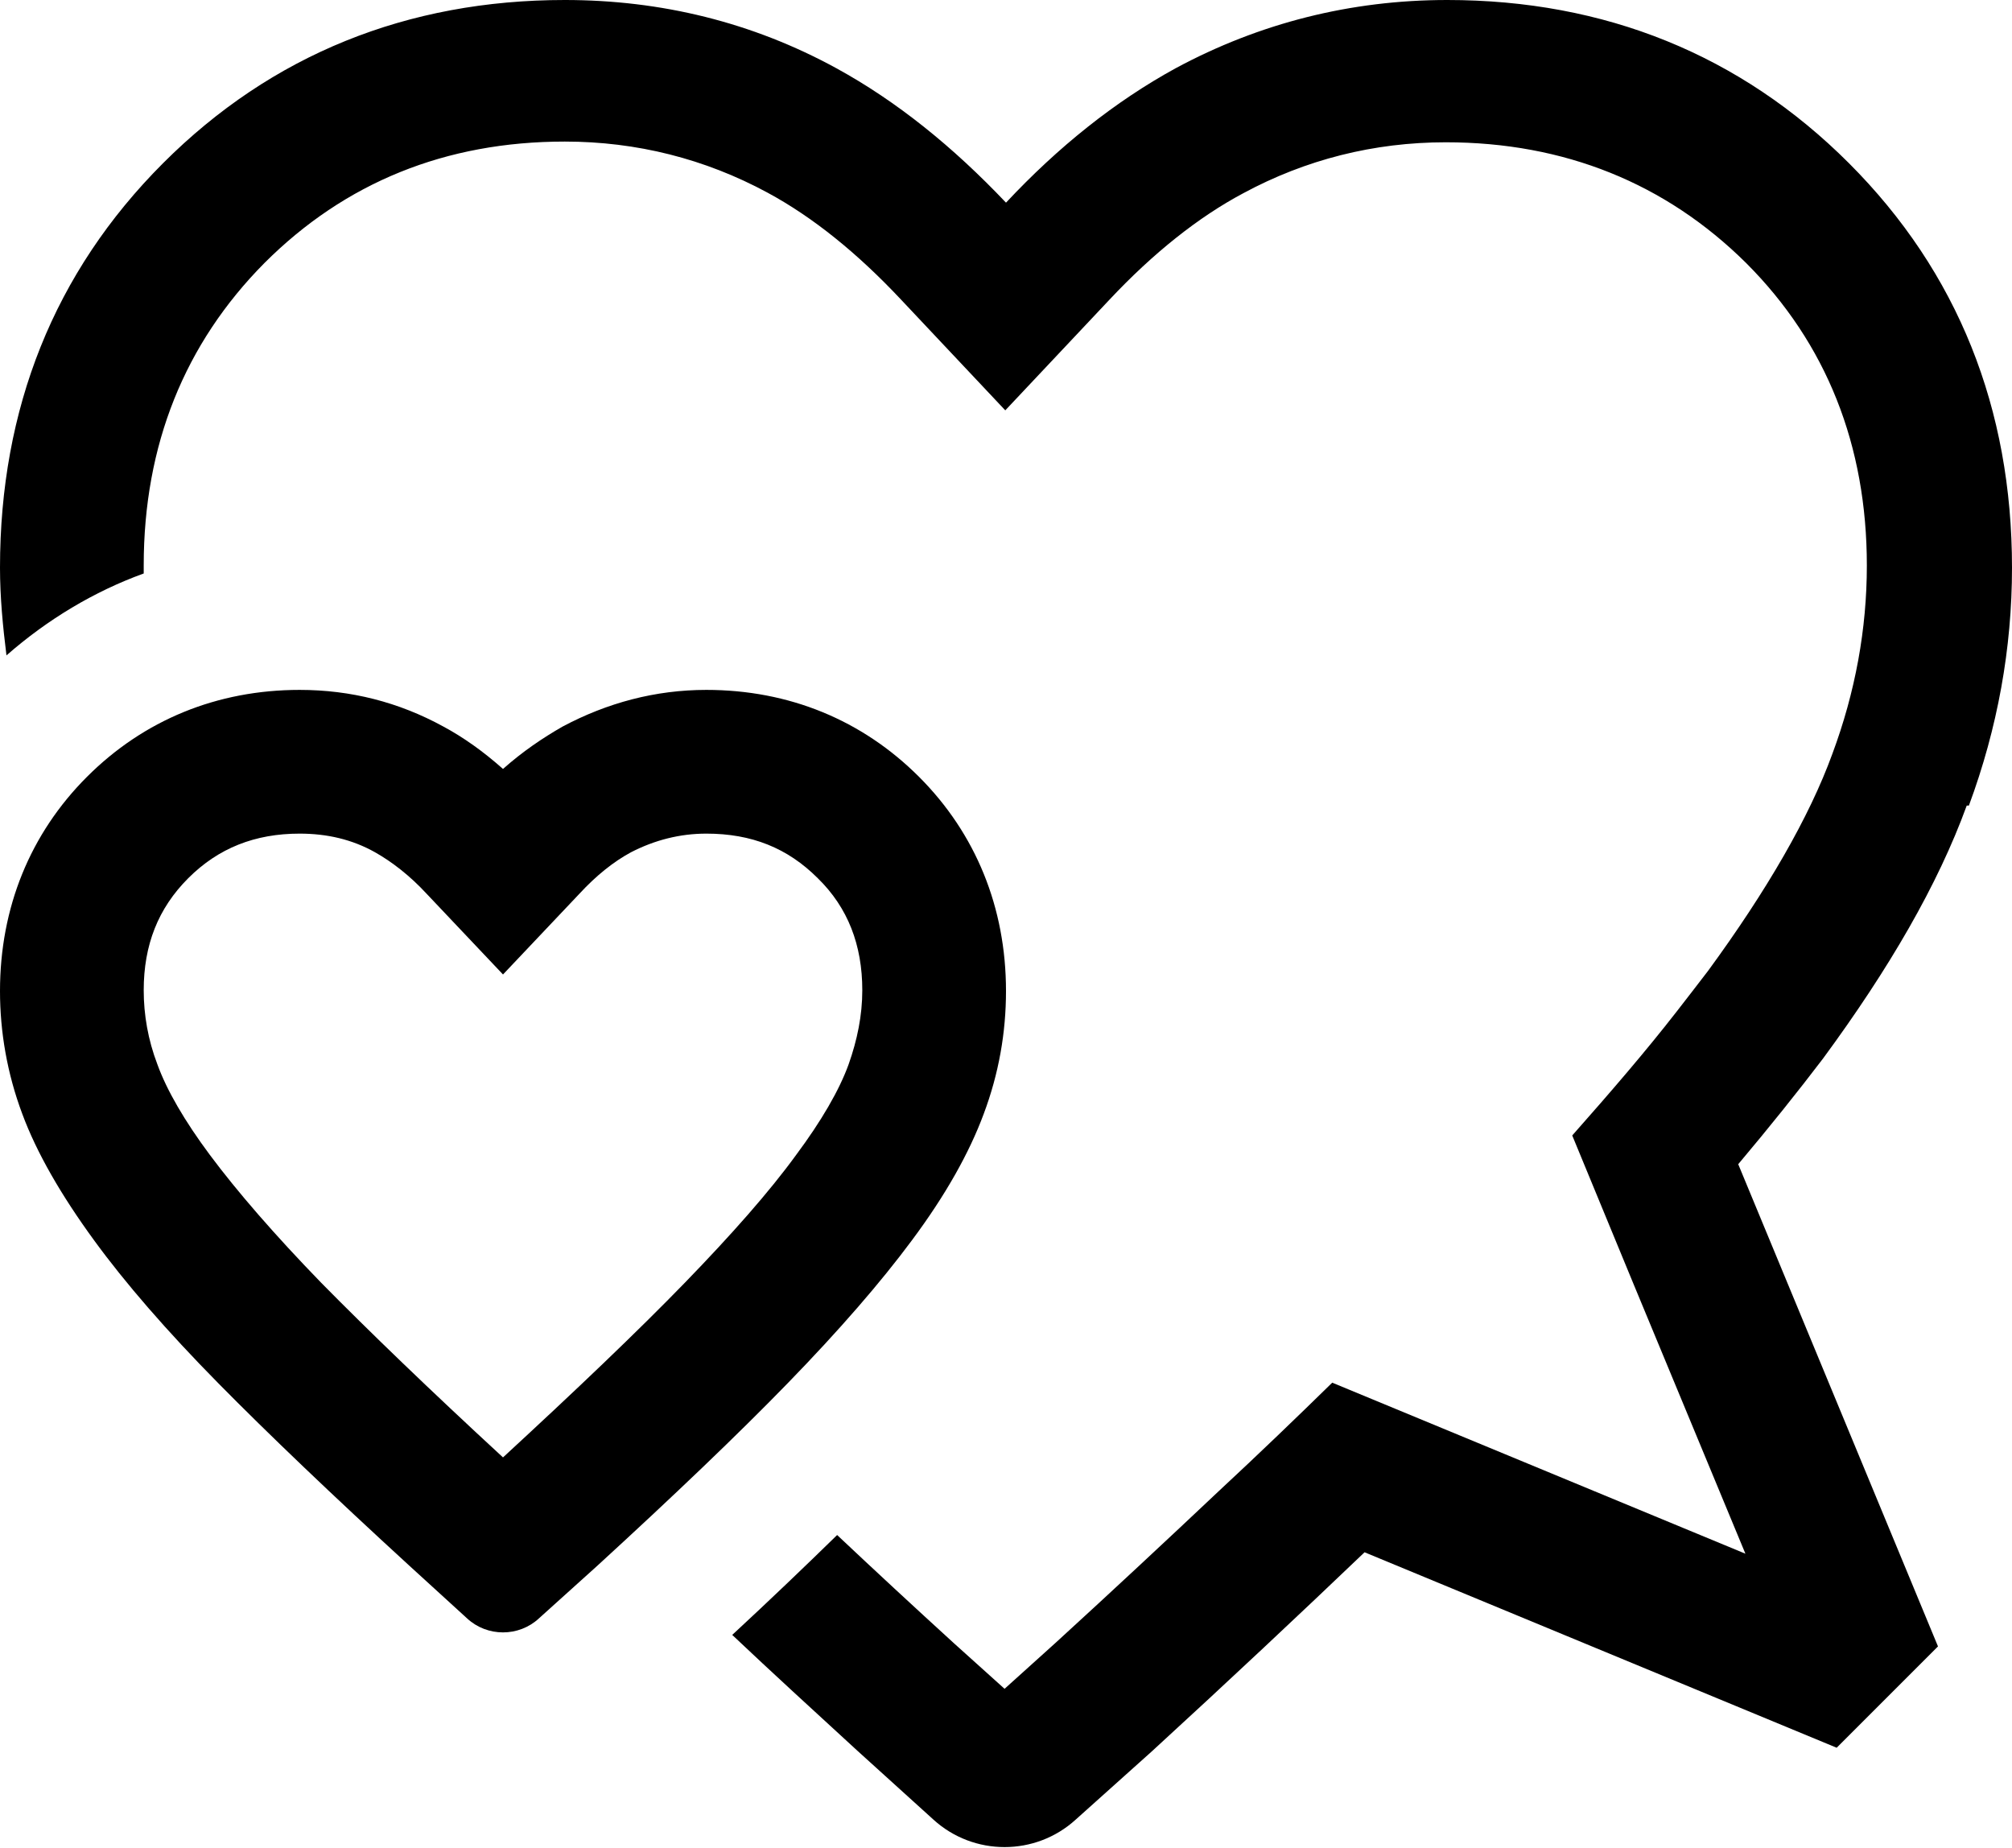
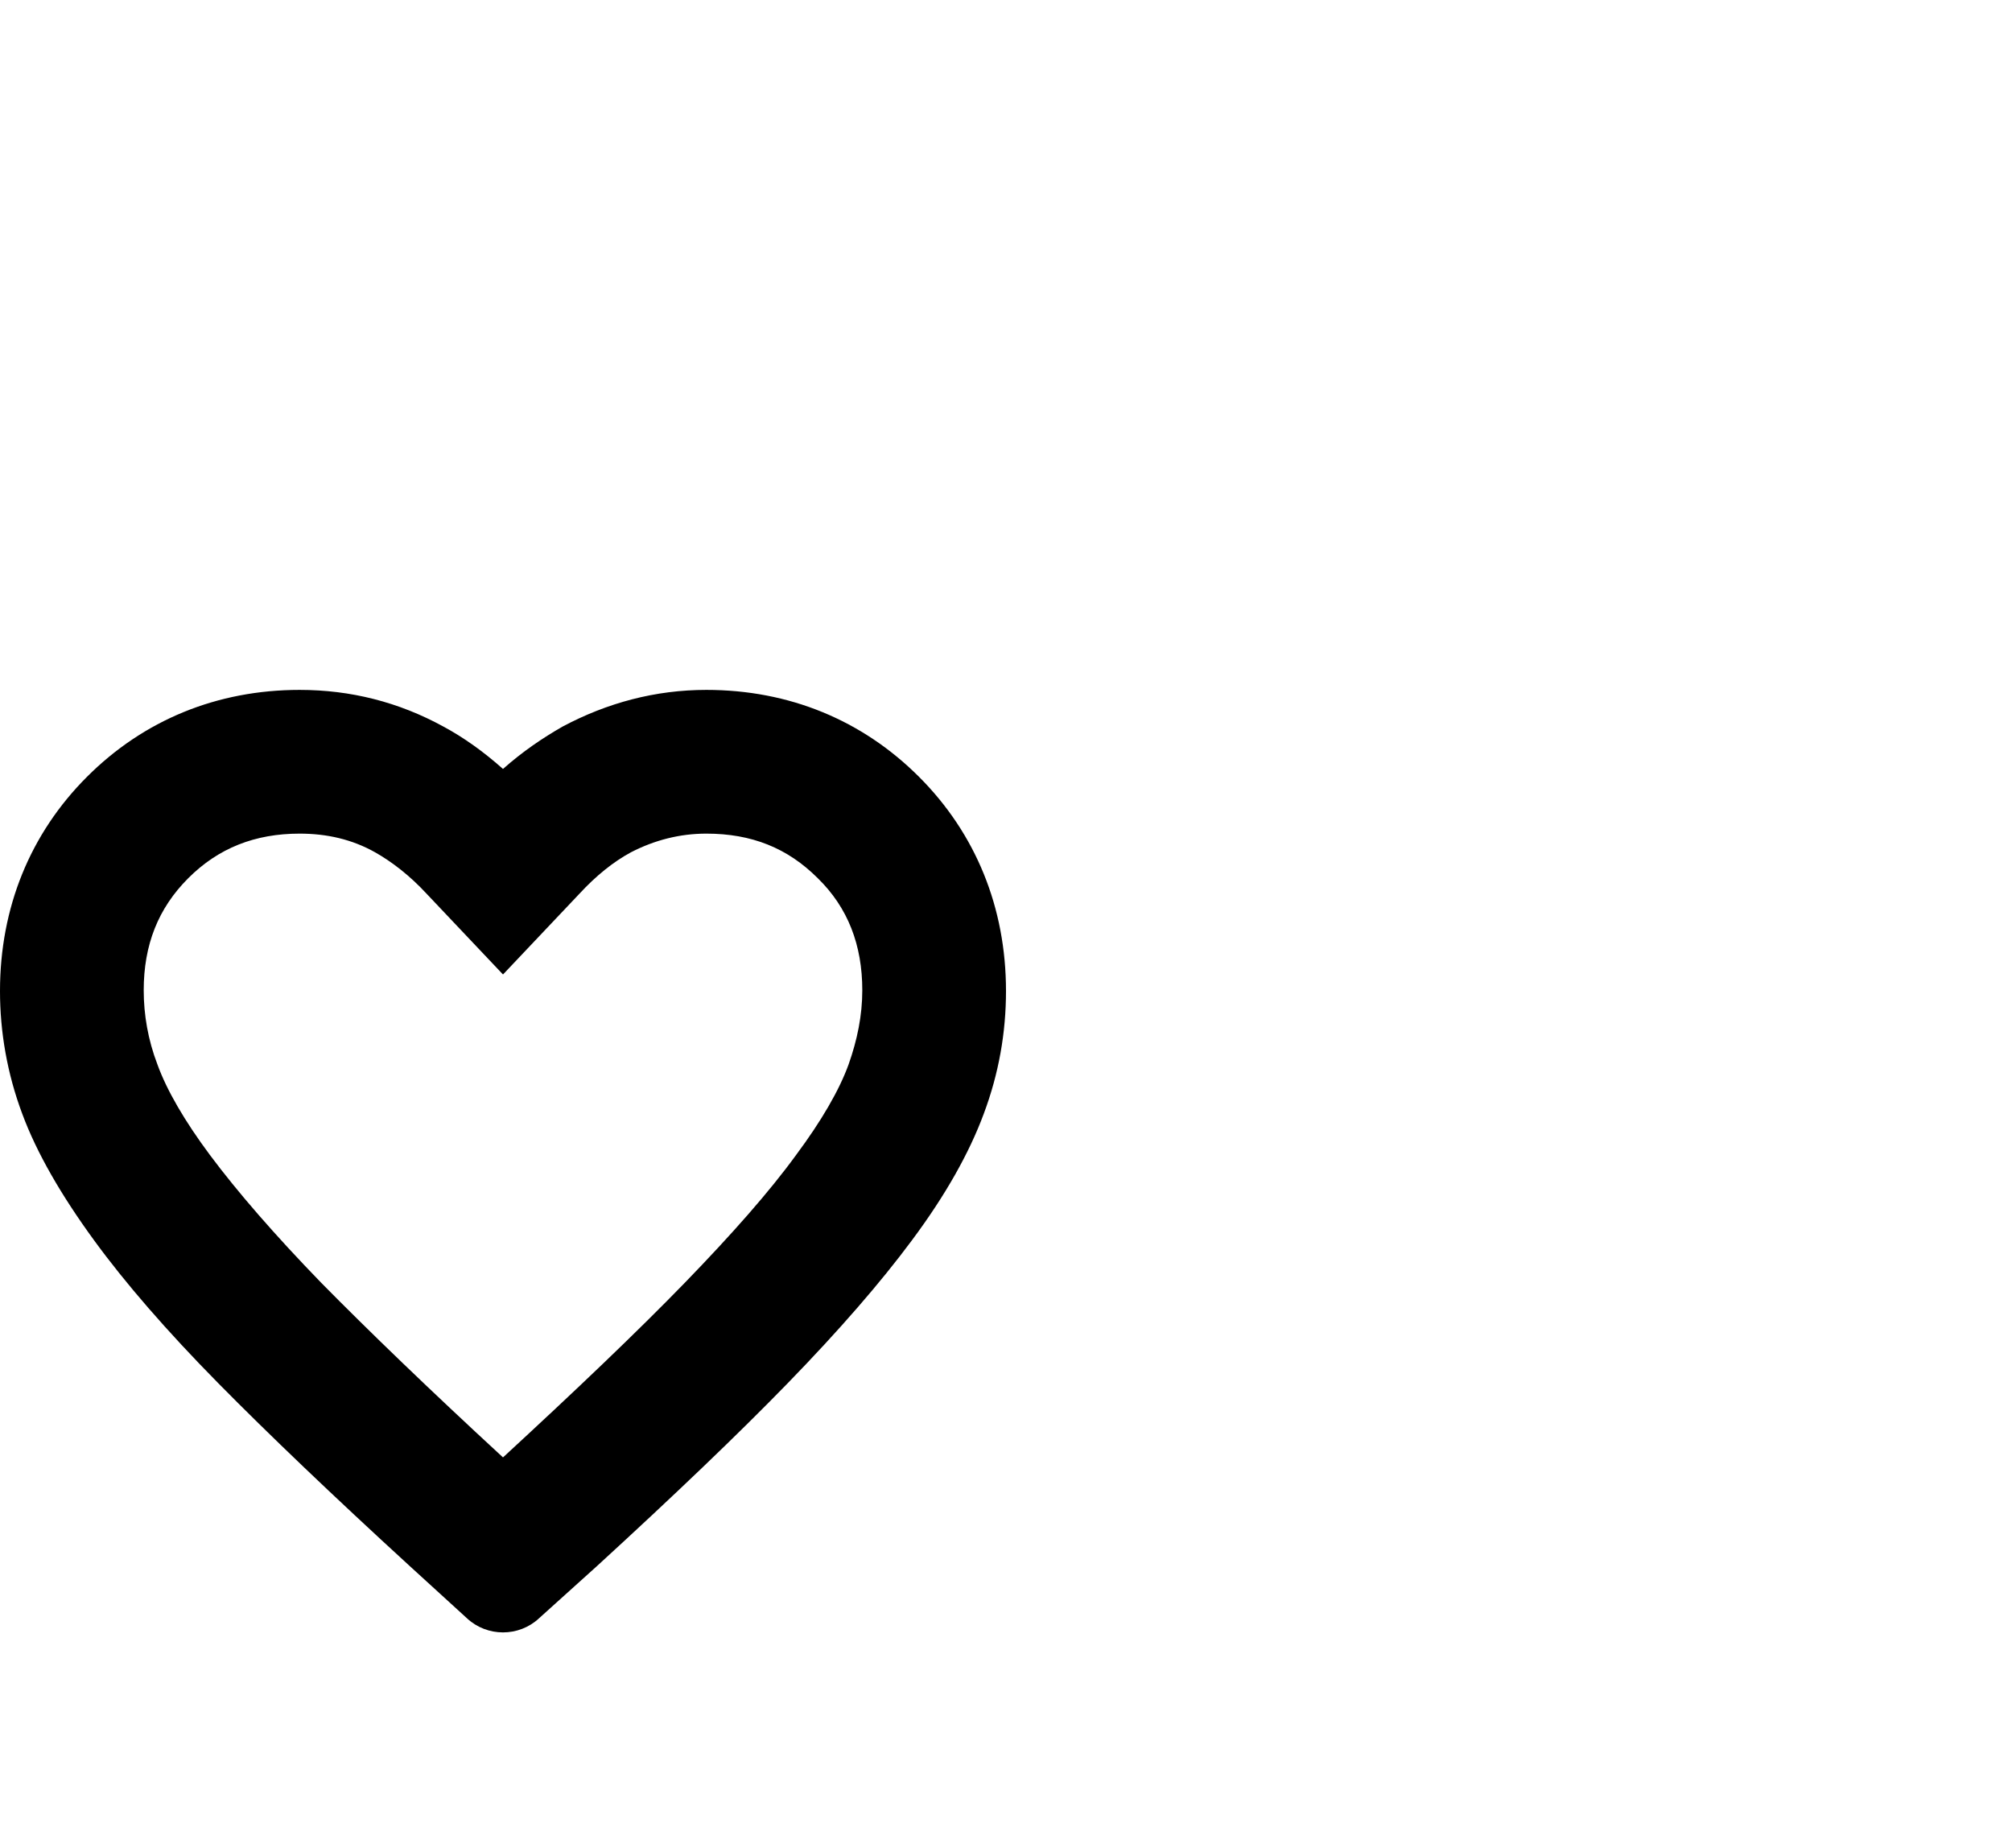
<svg xmlns="http://www.w3.org/2000/svg" id="a" data-name="Ebene 6" viewBox="0 0 28 25.71">
-   <path d="M27.4,11.21c.4-1.08.6-2.19.6-3.31,0-2.21-.75-4.11-2.27-5.63-1.51-1.51-3.4-2.27-5.59-2.27-1.34,0-2.61.32-3.78.95-.84.46-1.63,1.09-2.36,1.87-.74-.78-1.52-1.41-2.36-1.87-1.17-.64-2.44-.95-3.78-.95C5.67,0,3.78.76,2.27,2.27.75,3.79,0,5.69,0,7.9c0,.41.04.82.09,1.22.57-.5,1.22-.89,1.91-1.14,0-.04,0-.07,0-.11,0-1.68.57-3.09,1.68-4.21,1.12-1.12,2.52-1.69,4.18-1.69,1,0,1.95.24,2.82.71.63.34,1.25.84,1.86,1.49l1.45,1.54,1.45-1.54c.61-.65,1.24-1.15,1.86-1.48.87-.47,1.82-.71,2.82-.71,1.65,0,3.06.57,4.18,1.68,1.12,1.12,1.68,2.54,1.68,4.21,0,.88-.16,1.76-.48,2.62-.32.88-.91,1.9-1.73,3.02-.14.18-.29.38-.44.57-.42.54-.91,1.11-1.45,1.72l.85,2.06,1.56,3.76-3.72-1.54-2.03-.84c-.49.48-1.02.99-1.58,1.51-.71.67-1.46,1.37-2.27,2.11l-.71.64-.7-.63c-.57-.52-1.11-1.02-1.63-1.51-.44.43-.92.89-1.46,1.39.55.52,1.13,1.05,1.74,1.61h0s1.06.96,1.06.96c.56.51,1.42.51,1.98,0l1.06-.95h0c1.08-.99,2.06-1.91,2.96-2.77l6.57,2.72,1.41-1.41-2.78-6.71c.43-.51.83-1.01,1.18-1.47.92-1.25,1.6-2.42,2-3.52Z" />
  <path d="M7.5,22.52c-.28.26-.72.26-1,0l-.8-.73c-1.07-.98-1.97-1.84-2.66-2.54-.72-.73-1.3-1.4-1.73-1.99-.46-.63-.8-1.22-1-1.76-.21-.56-.31-1.14-.31-1.71,0-1.16.42-2.19,1.21-2.98.79-.79,1.81-1.21,2.96-1.21.71,0,1.38.17,2,.51.28.15.56.35.83.59.27-.24.55-.43.83-.59.62-.33,1.29-.51,2-.51,1.15,0,2.17.42,2.96,1.21.79.79,1.21,1.82,1.21,2.98,0,.58-.1,1.15-.31,1.71-.2.54-.53,1.13-1,1.76-.43.58-1.01,1.25-1.73,1.99-.69.71-1.58,1.56-2.65,2.54l-.81.73ZM4.17,11.6c-.62,0-1.13.2-1.55.62-.42.42-.62.93-.62,1.56,0,.34.06.69.19,1.03.13.36.38.79.73,1.26.38.51.9,1.11,1.55,1.78.66.67,1.51,1.49,2.53,2.43,1.02-.94,1.87-1.75,2.53-2.43.65-.67,1.18-1.27,1.55-1.78.35-.47.6-.9.73-1.26.12-.34.19-.68.19-1.03,0-.63-.2-1.15-.62-1.56-.42-.42-.92-.62-1.55-.62-.37,0-.72.09-1.05.26-.24.13-.48.32-.72.58l-1.06,1.12-1.06-1.12c-.24-.26-.49-.45-.72-.58-.32-.18-.67-.26-1.05-.26Z" />
</svg>